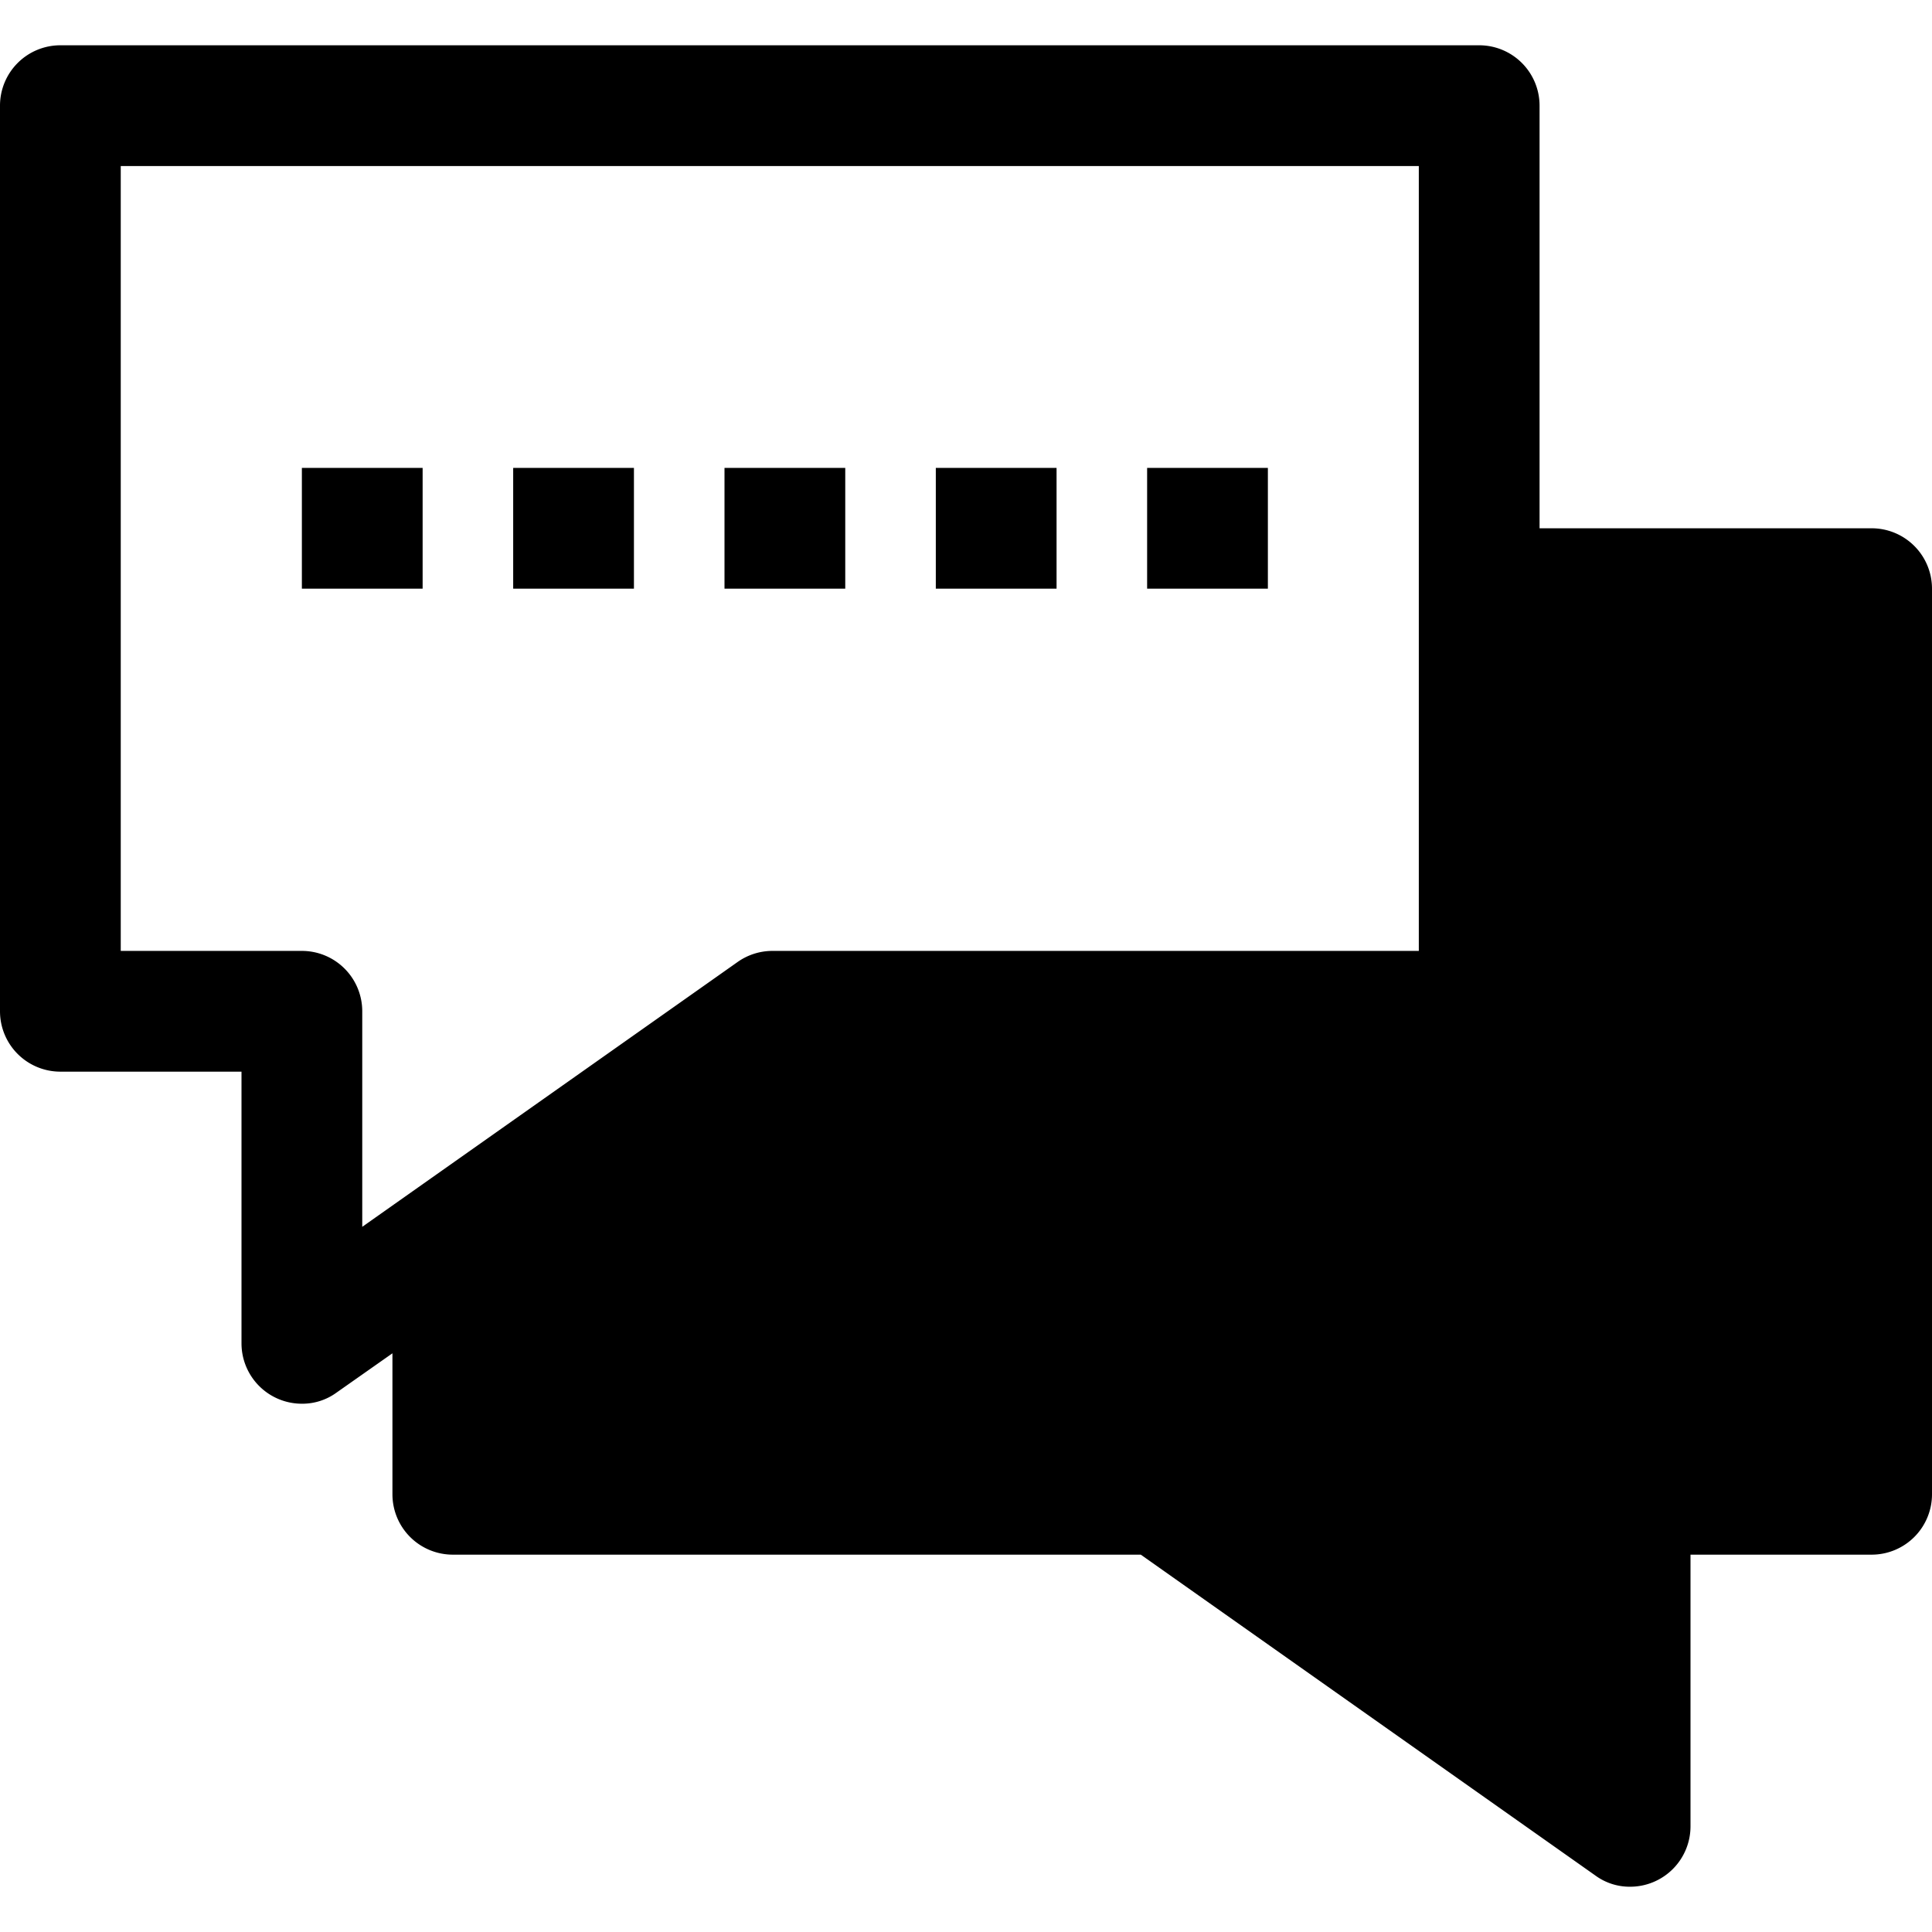
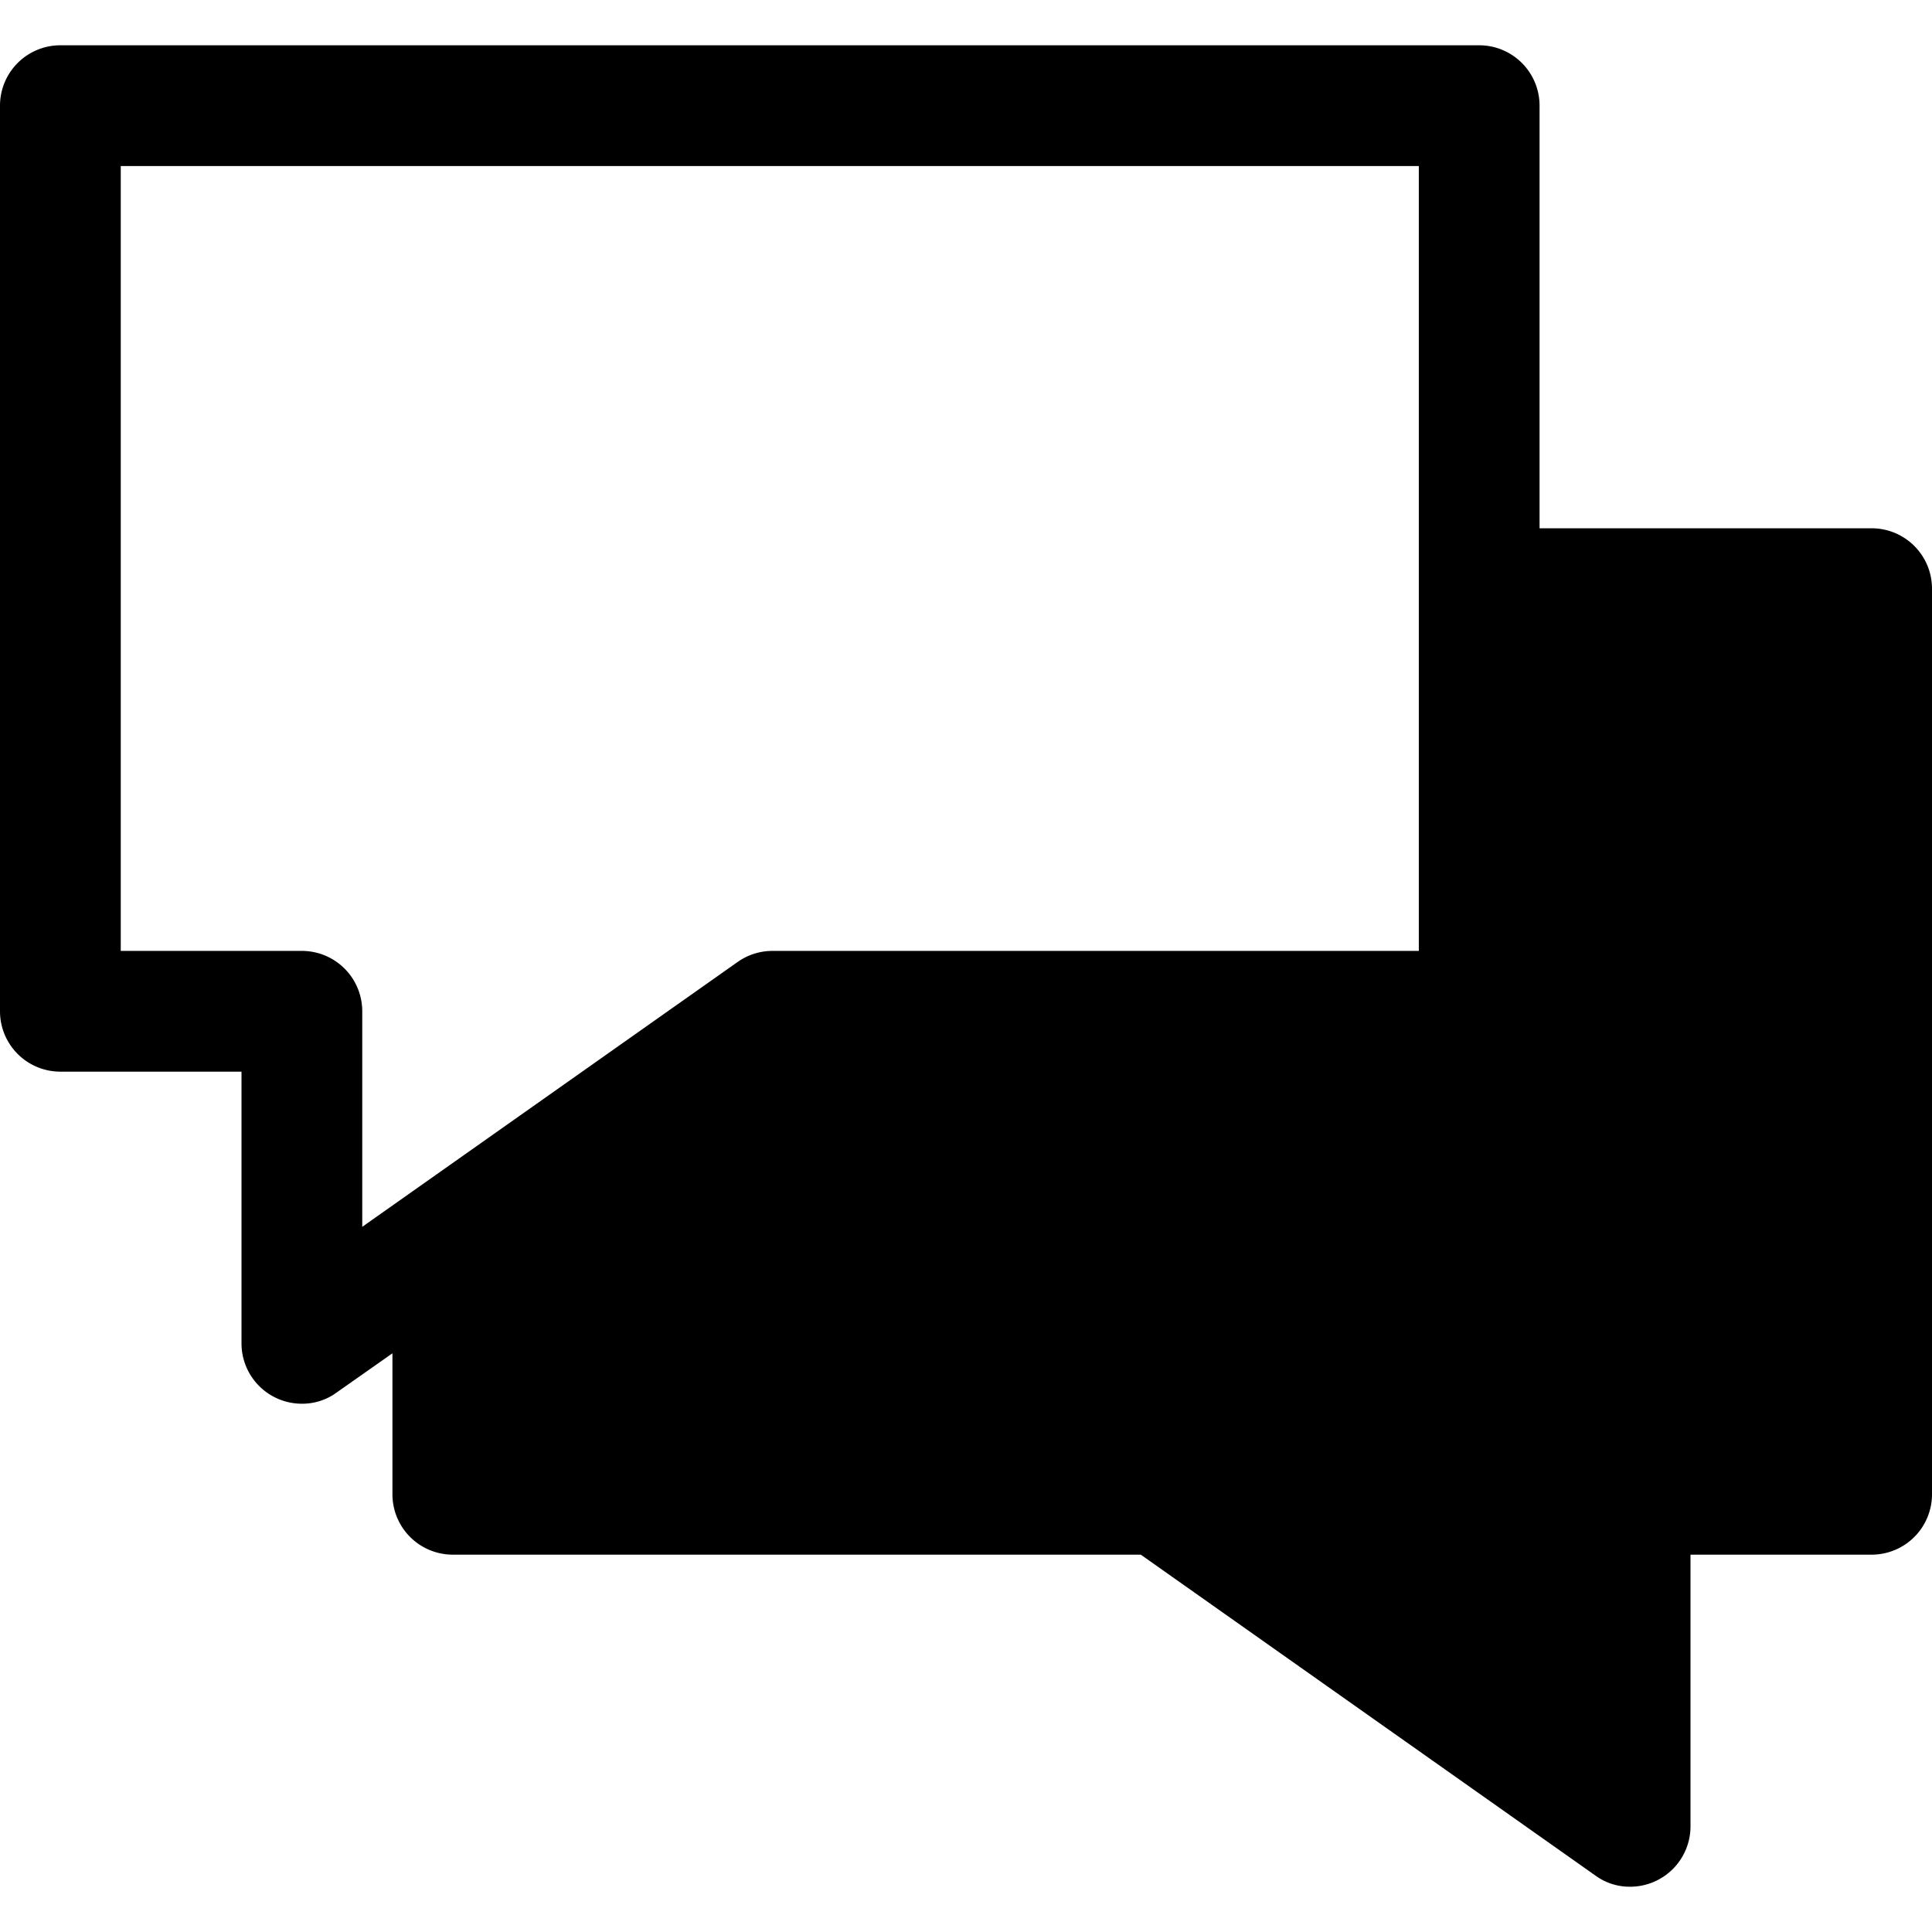
<svg xmlns="http://www.w3.org/2000/svg" viewBox="0 0 64 64" id="Communication">
-   <path d="M10 15.5h4v4h-4zM17 15.5h4v4h-4zM24 15.5h4v4h-4zM31 15.5h4v4h-4zM38 15.5h4v4h-4z" fill="#000000" class="color000000 svgShape" />
  <path d="M62 17.5H51v-14a2 2 0 0 0-2-2H2a2 2 0 0 0-2 2v30a2 2 0 0 0 2 2h6v9a2 2 0 0 0 2 2 1.92 1.92 0 0 0 1.15-.37l1.85-1.3v4.67a2 2 0 0 0 2 2h22.79l15.06 10.63a1.92 1.92 0 0 0 1.15.37 2 2 0 0 0 2-2v-9h6a2 2 0 0 0 2-2v-30a2 2 0 0 0-2-2Zm-15 14H25.58a2 2 0 0 0-1.15.37L12 40.64V33.5a2 2 0 0 0-2-2H4v-26h43Z" fill="#000000" class="color000000 svgShape" />
</svg>